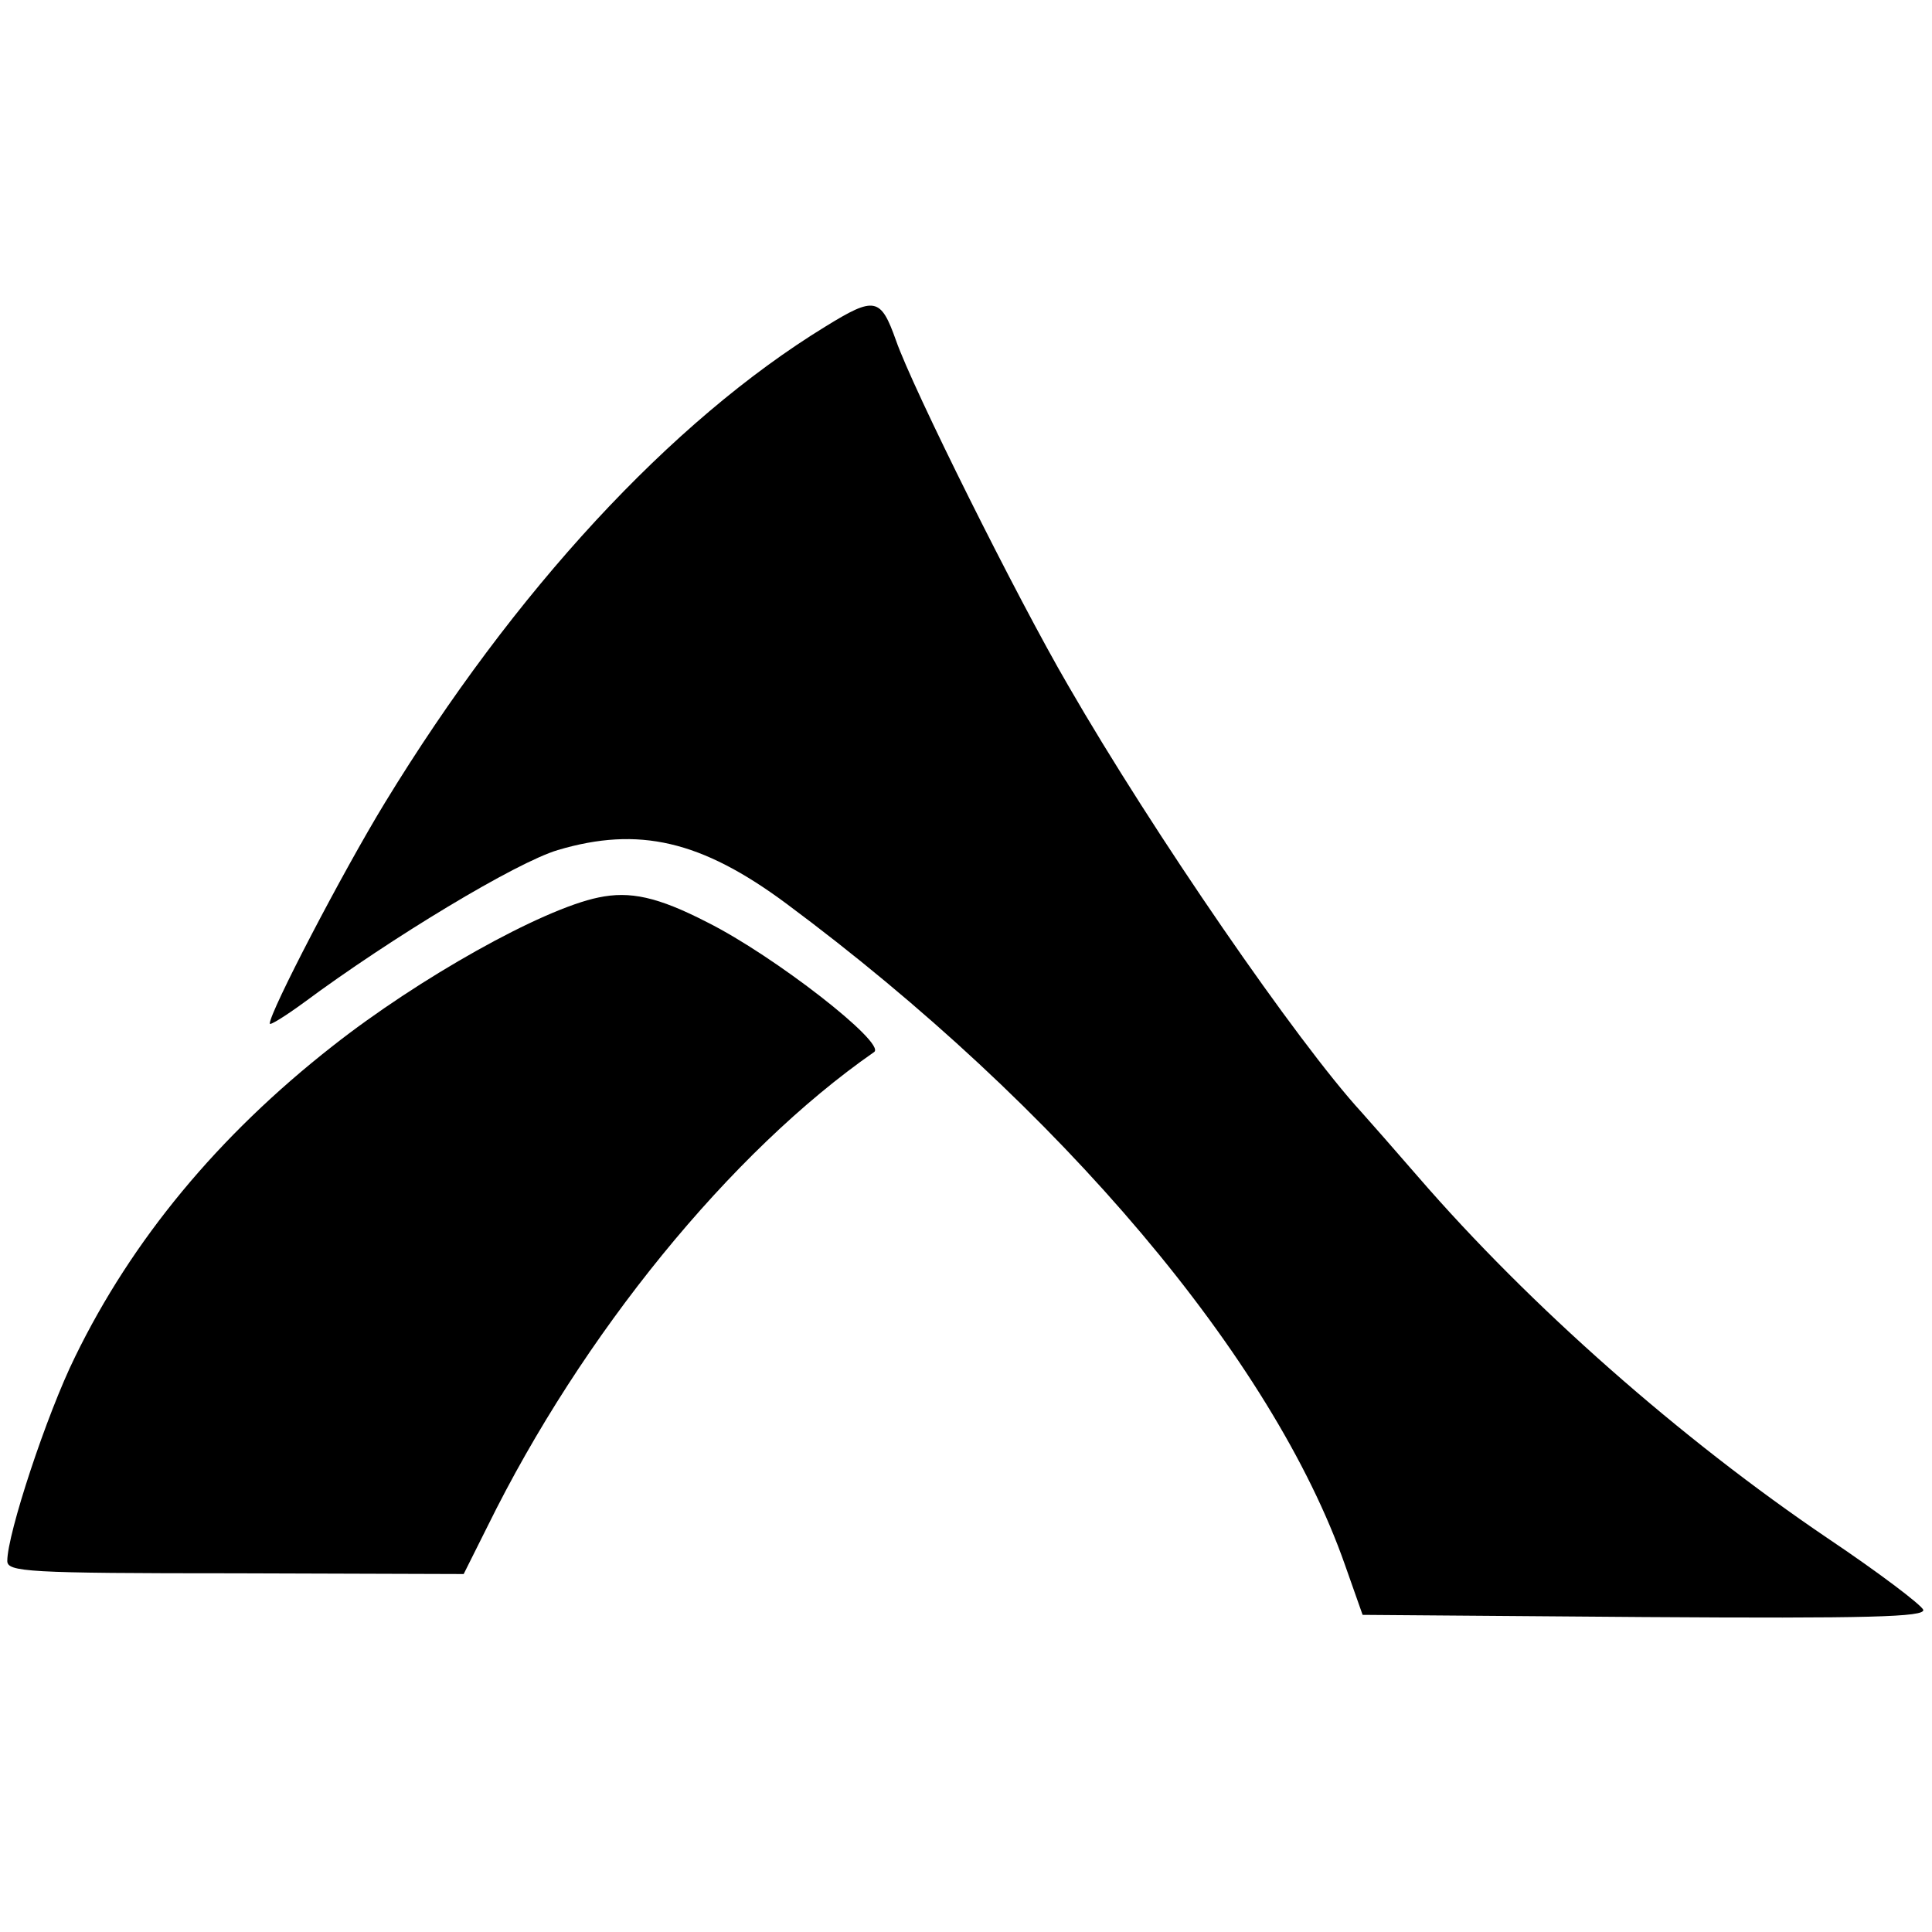
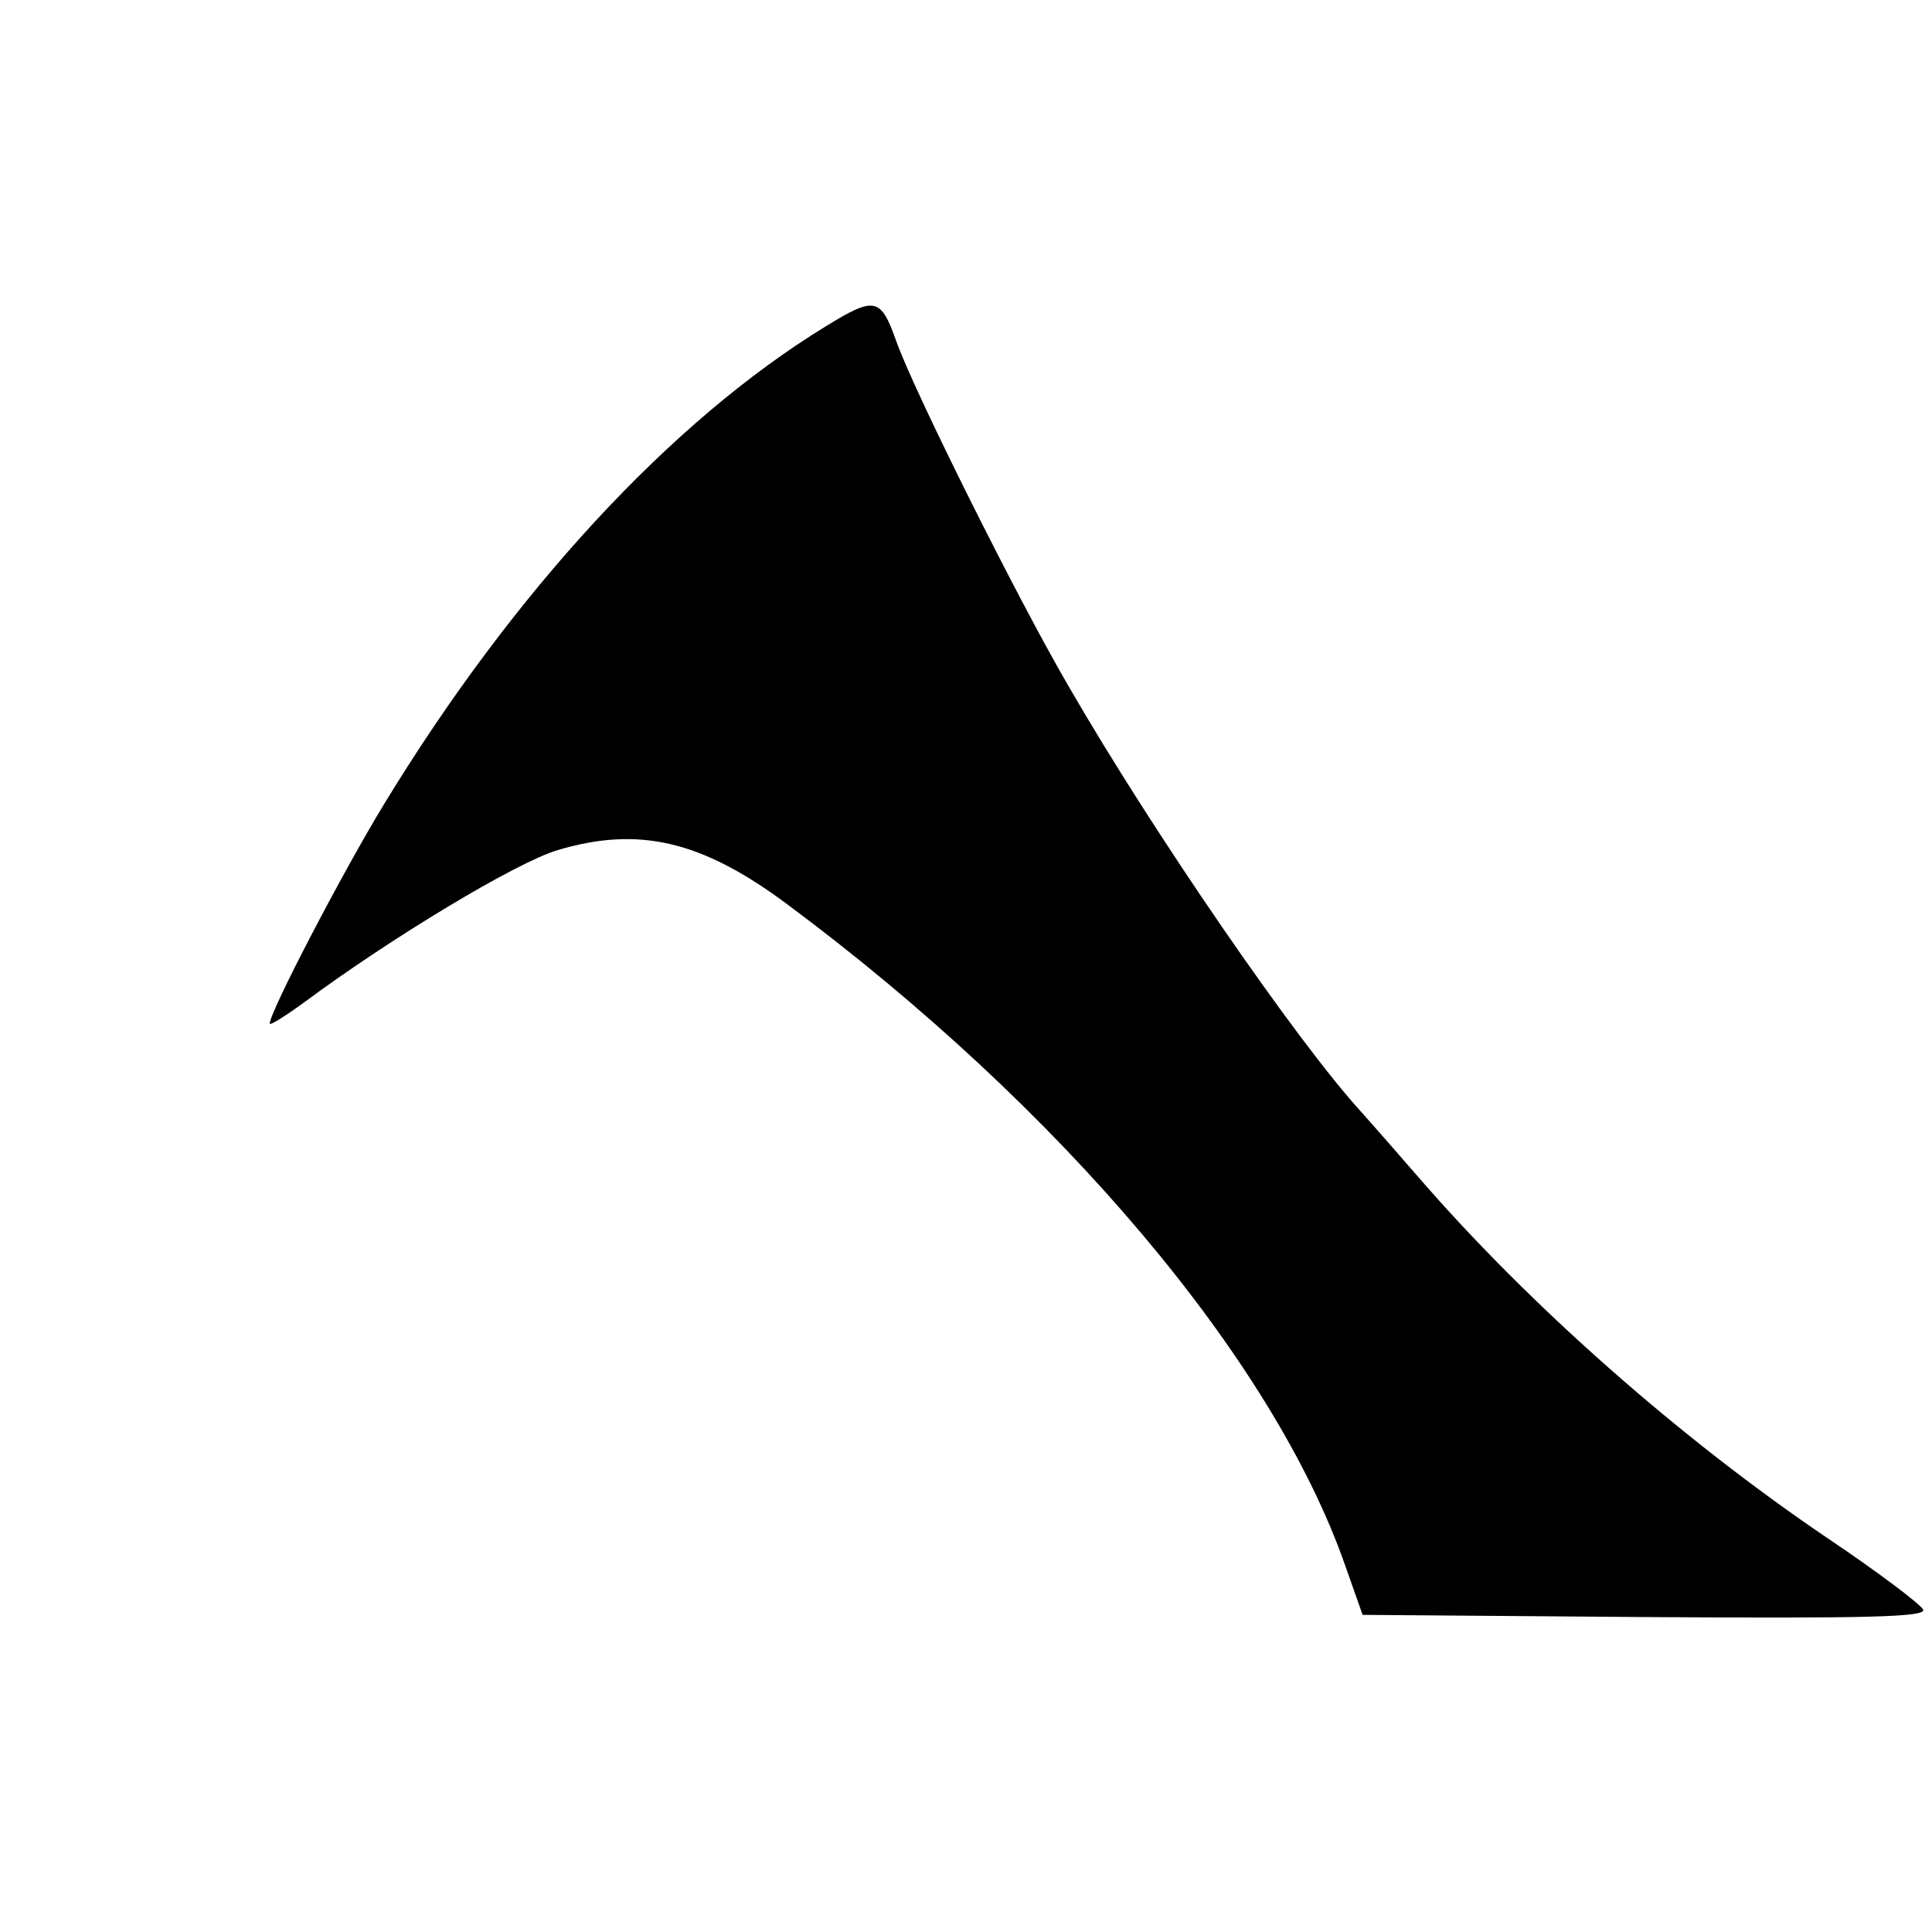
<svg xmlns="http://www.w3.org/2000/svg" version="1.0" width="265pt" height="265pt" viewBox="0 0 265 265" preserveAspectRatio="xMidYMid meet">
  <g transform="translate(0,265) scale(0.1,-0.1)" fill="#000000" stroke="none">
    <path d="M1132 2202 c-212 -130 -427 -363 -604 -653 -58 -95 -158 -287 -158 -303 0 -3 21 10 47 29 120 89 291 192 348 209 111 33 197 13 313 -73 377 -280 668 -625 767 -908 l24 -68 386 -3 c308 -2 386 0 383 10 -3 7 -61 51 -131 98 -201 136 -408 318 -562 496 -33 38 -68 78 -78 89 -87 95 -285 382 -402 585 -70 120 -213 407 -236 473 -21 59 -29 61 -97 19z" />
-     <path d="M821 1419 c-78 -16 -247 -111 -365 -204 -157 -123 -275 -266 -353 -426 -39 -79 -93 -243 -93 -280 0 -15 26 -17 313 -17 l313 -1 33 66 c129 262 333 513 530 650 17 12 -137 132 -229 178 -68 35 -106 43 -149 34z" />
  </g>
</svg>